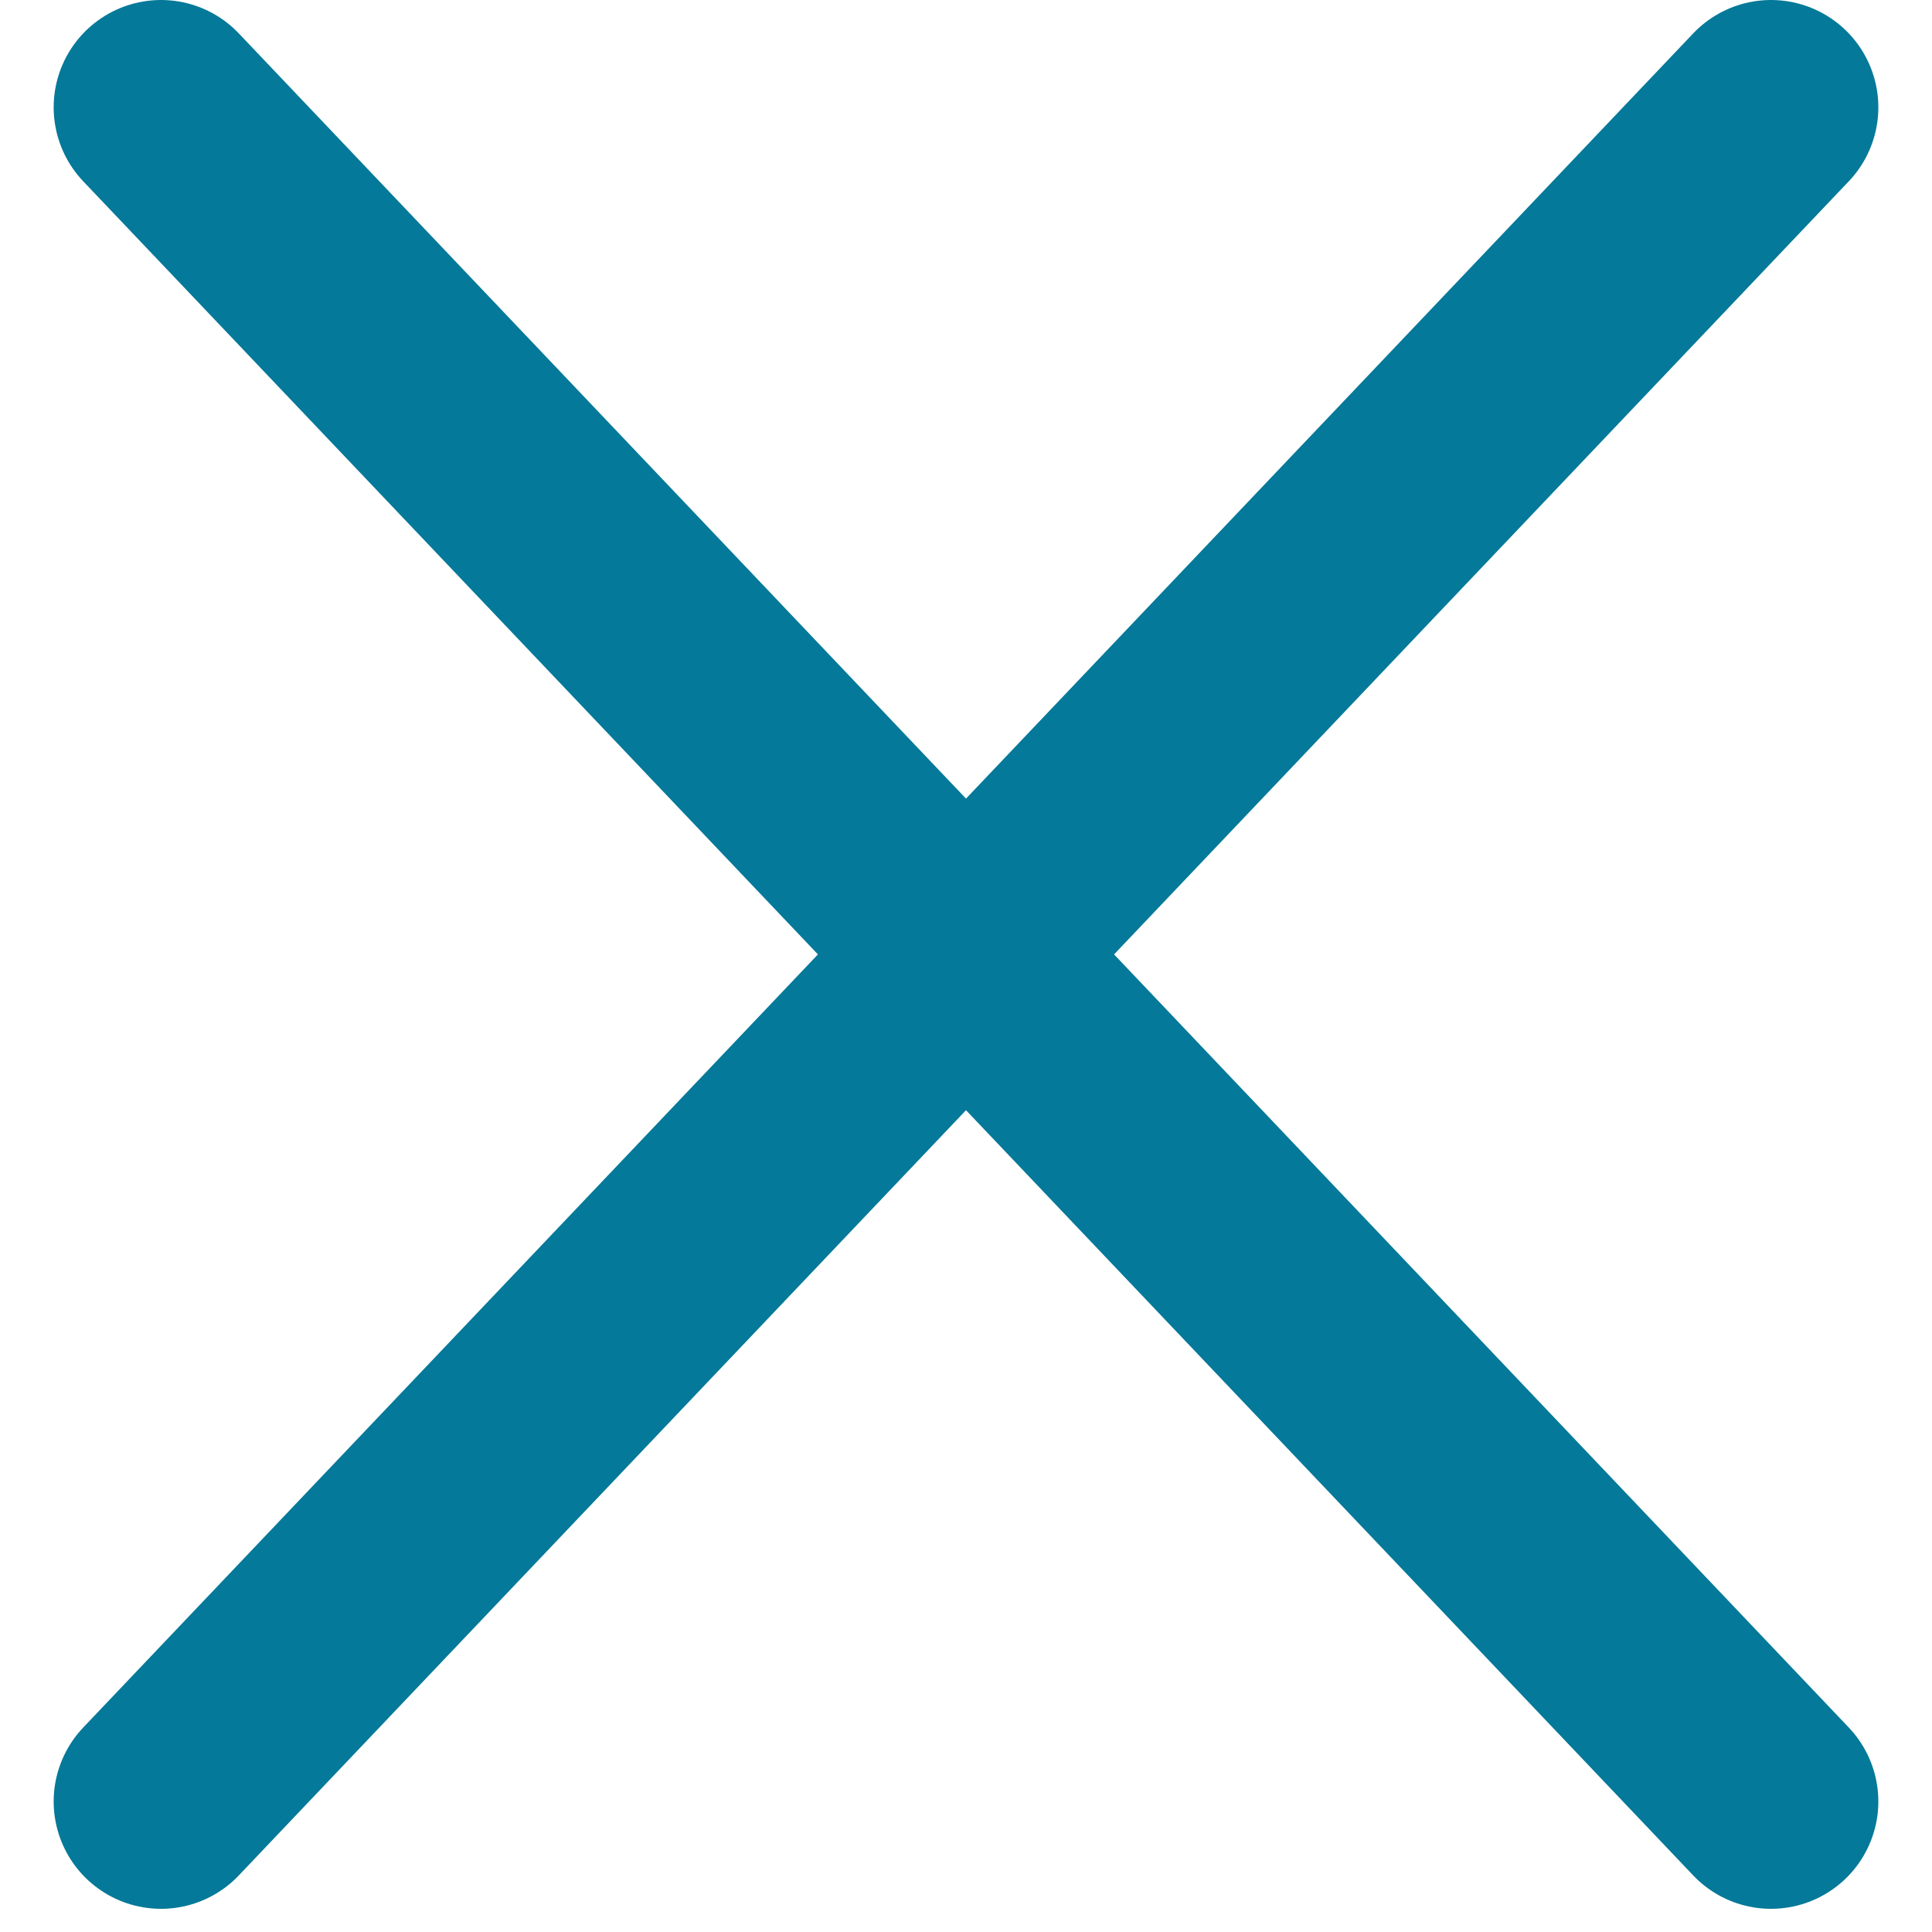
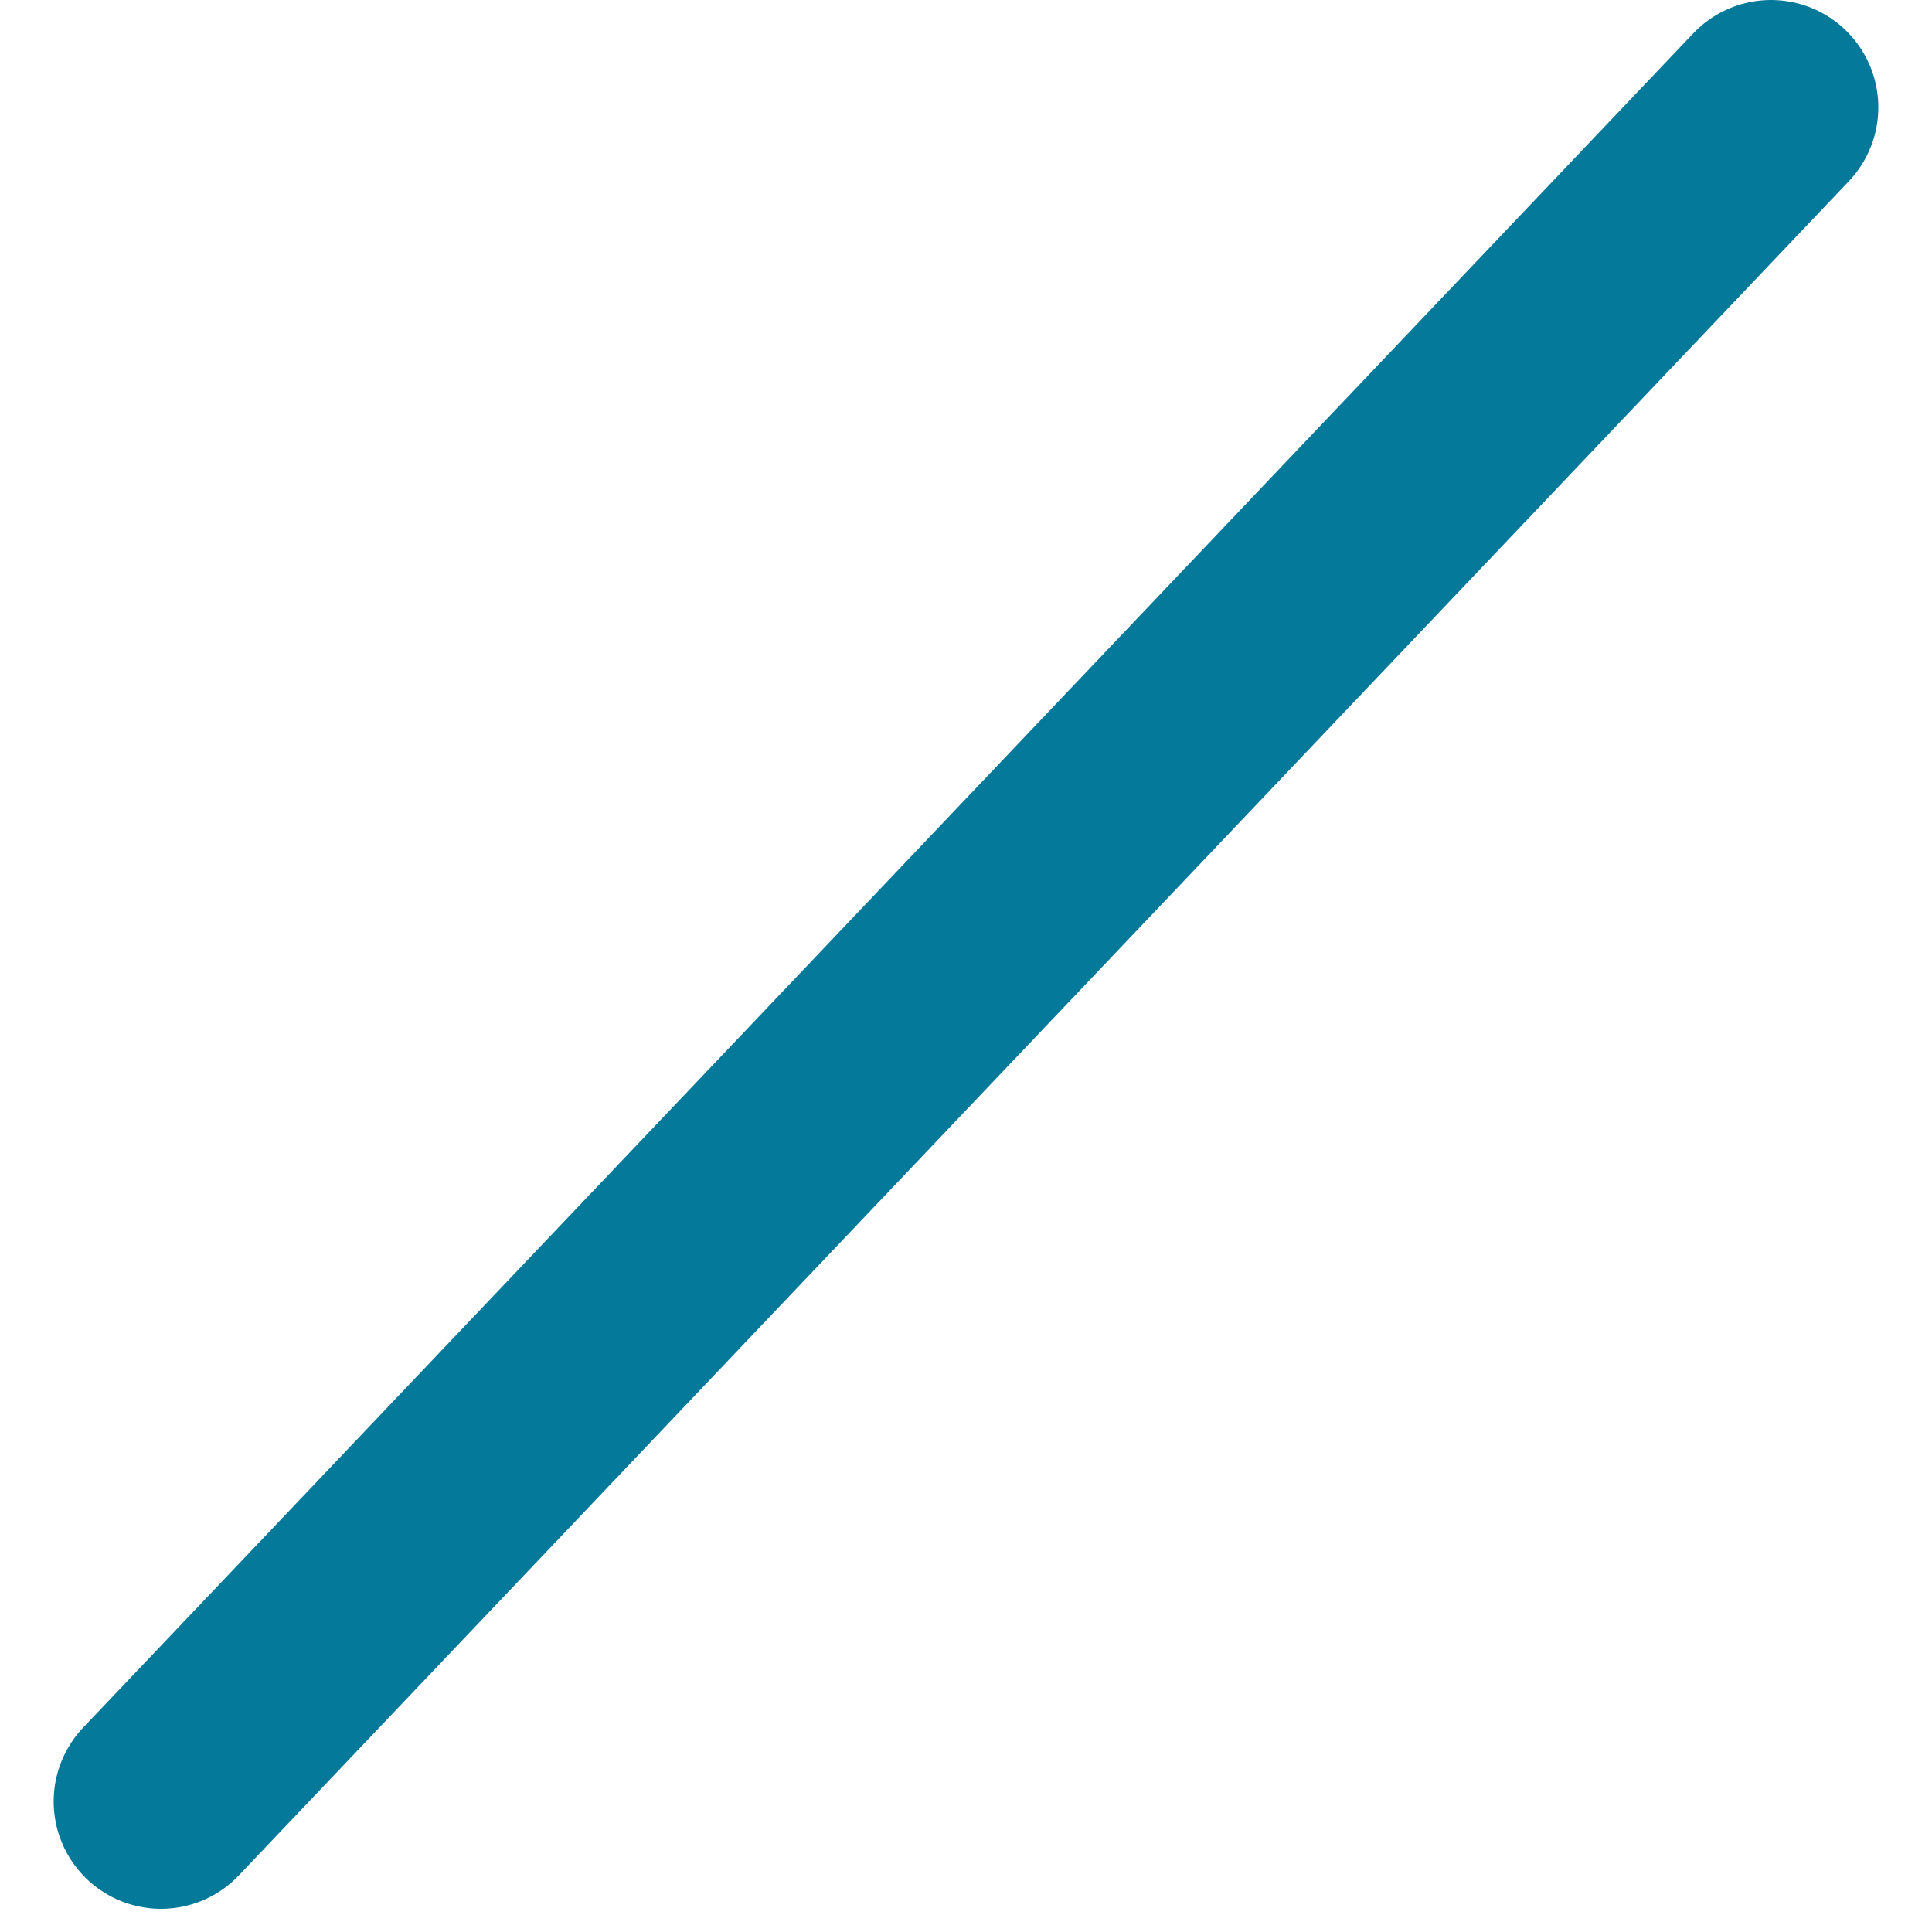
<svg xmlns="http://www.w3.org/2000/svg" width="18" height="18" viewBox="0 0 18 18" fill="none">
  <path d="M1.5 16.784L16.5 1" stroke="#057999" stroke-width="2" stroke-linecap="round" stroke-linejoin="round" />
-   <path d="M1.5 1L16.5 16.784" stroke="#057999" stroke-width="2" stroke-linecap="round" stroke-linejoin="round" />
</svg>